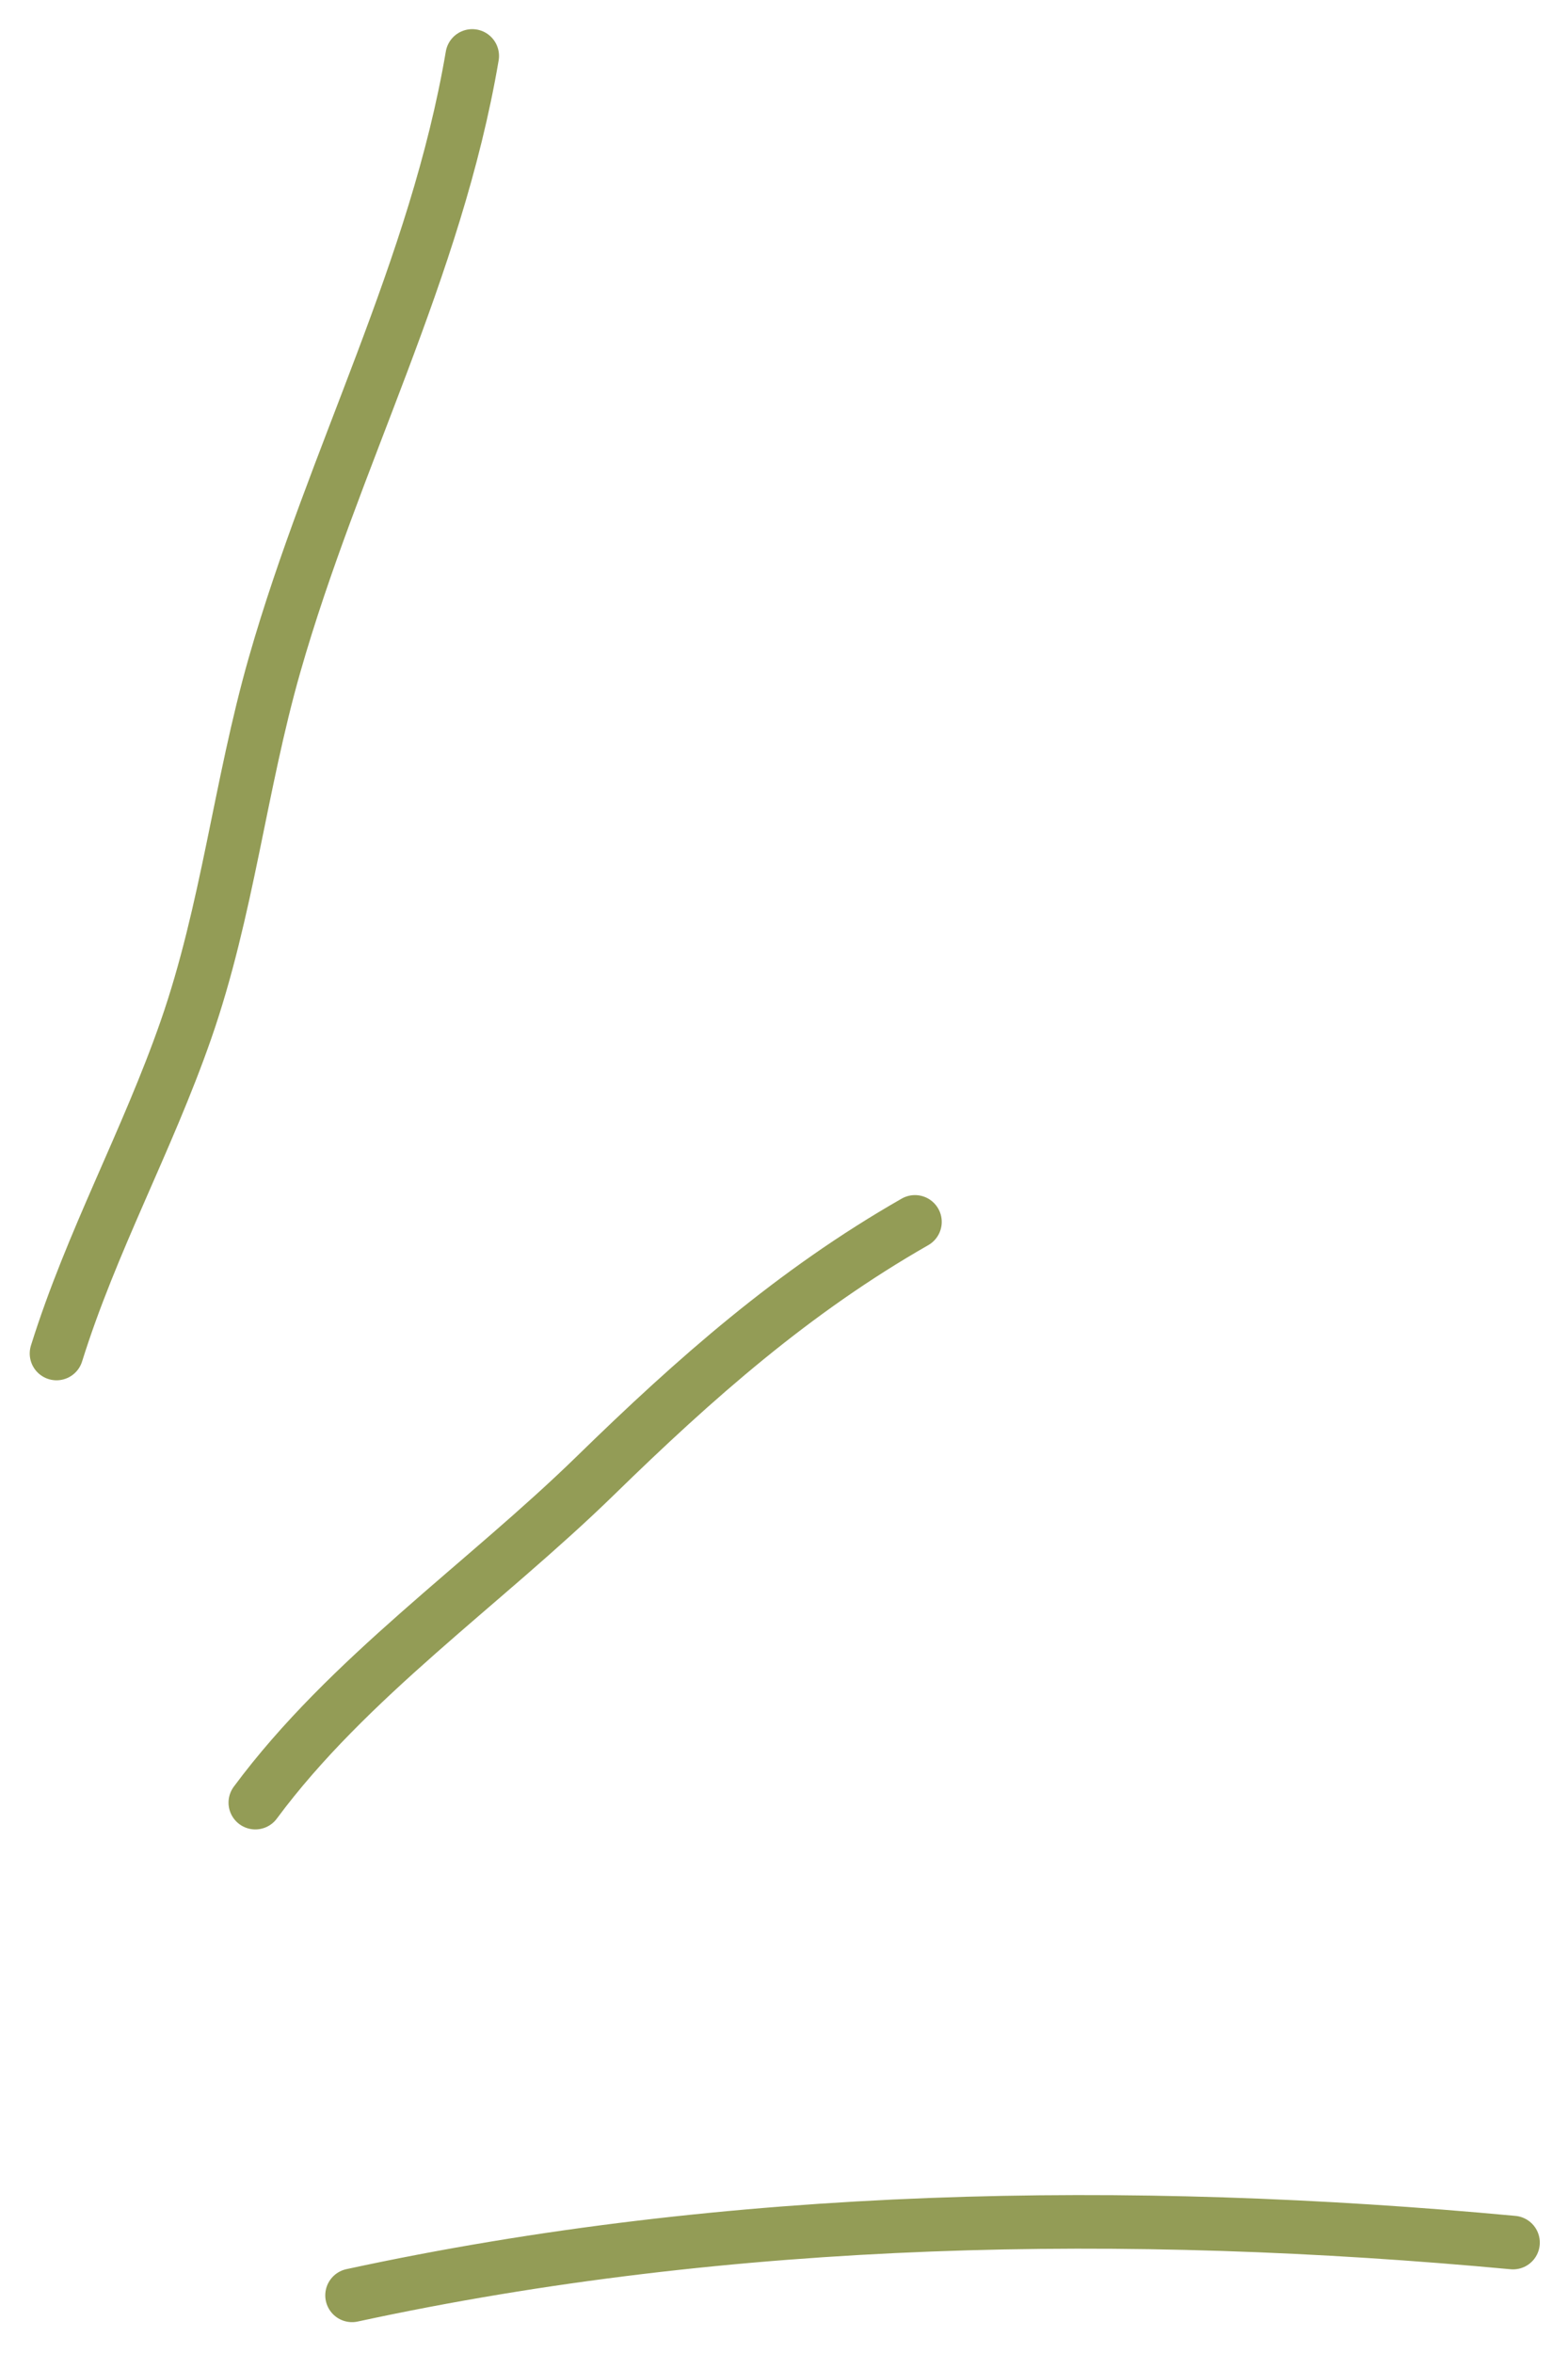
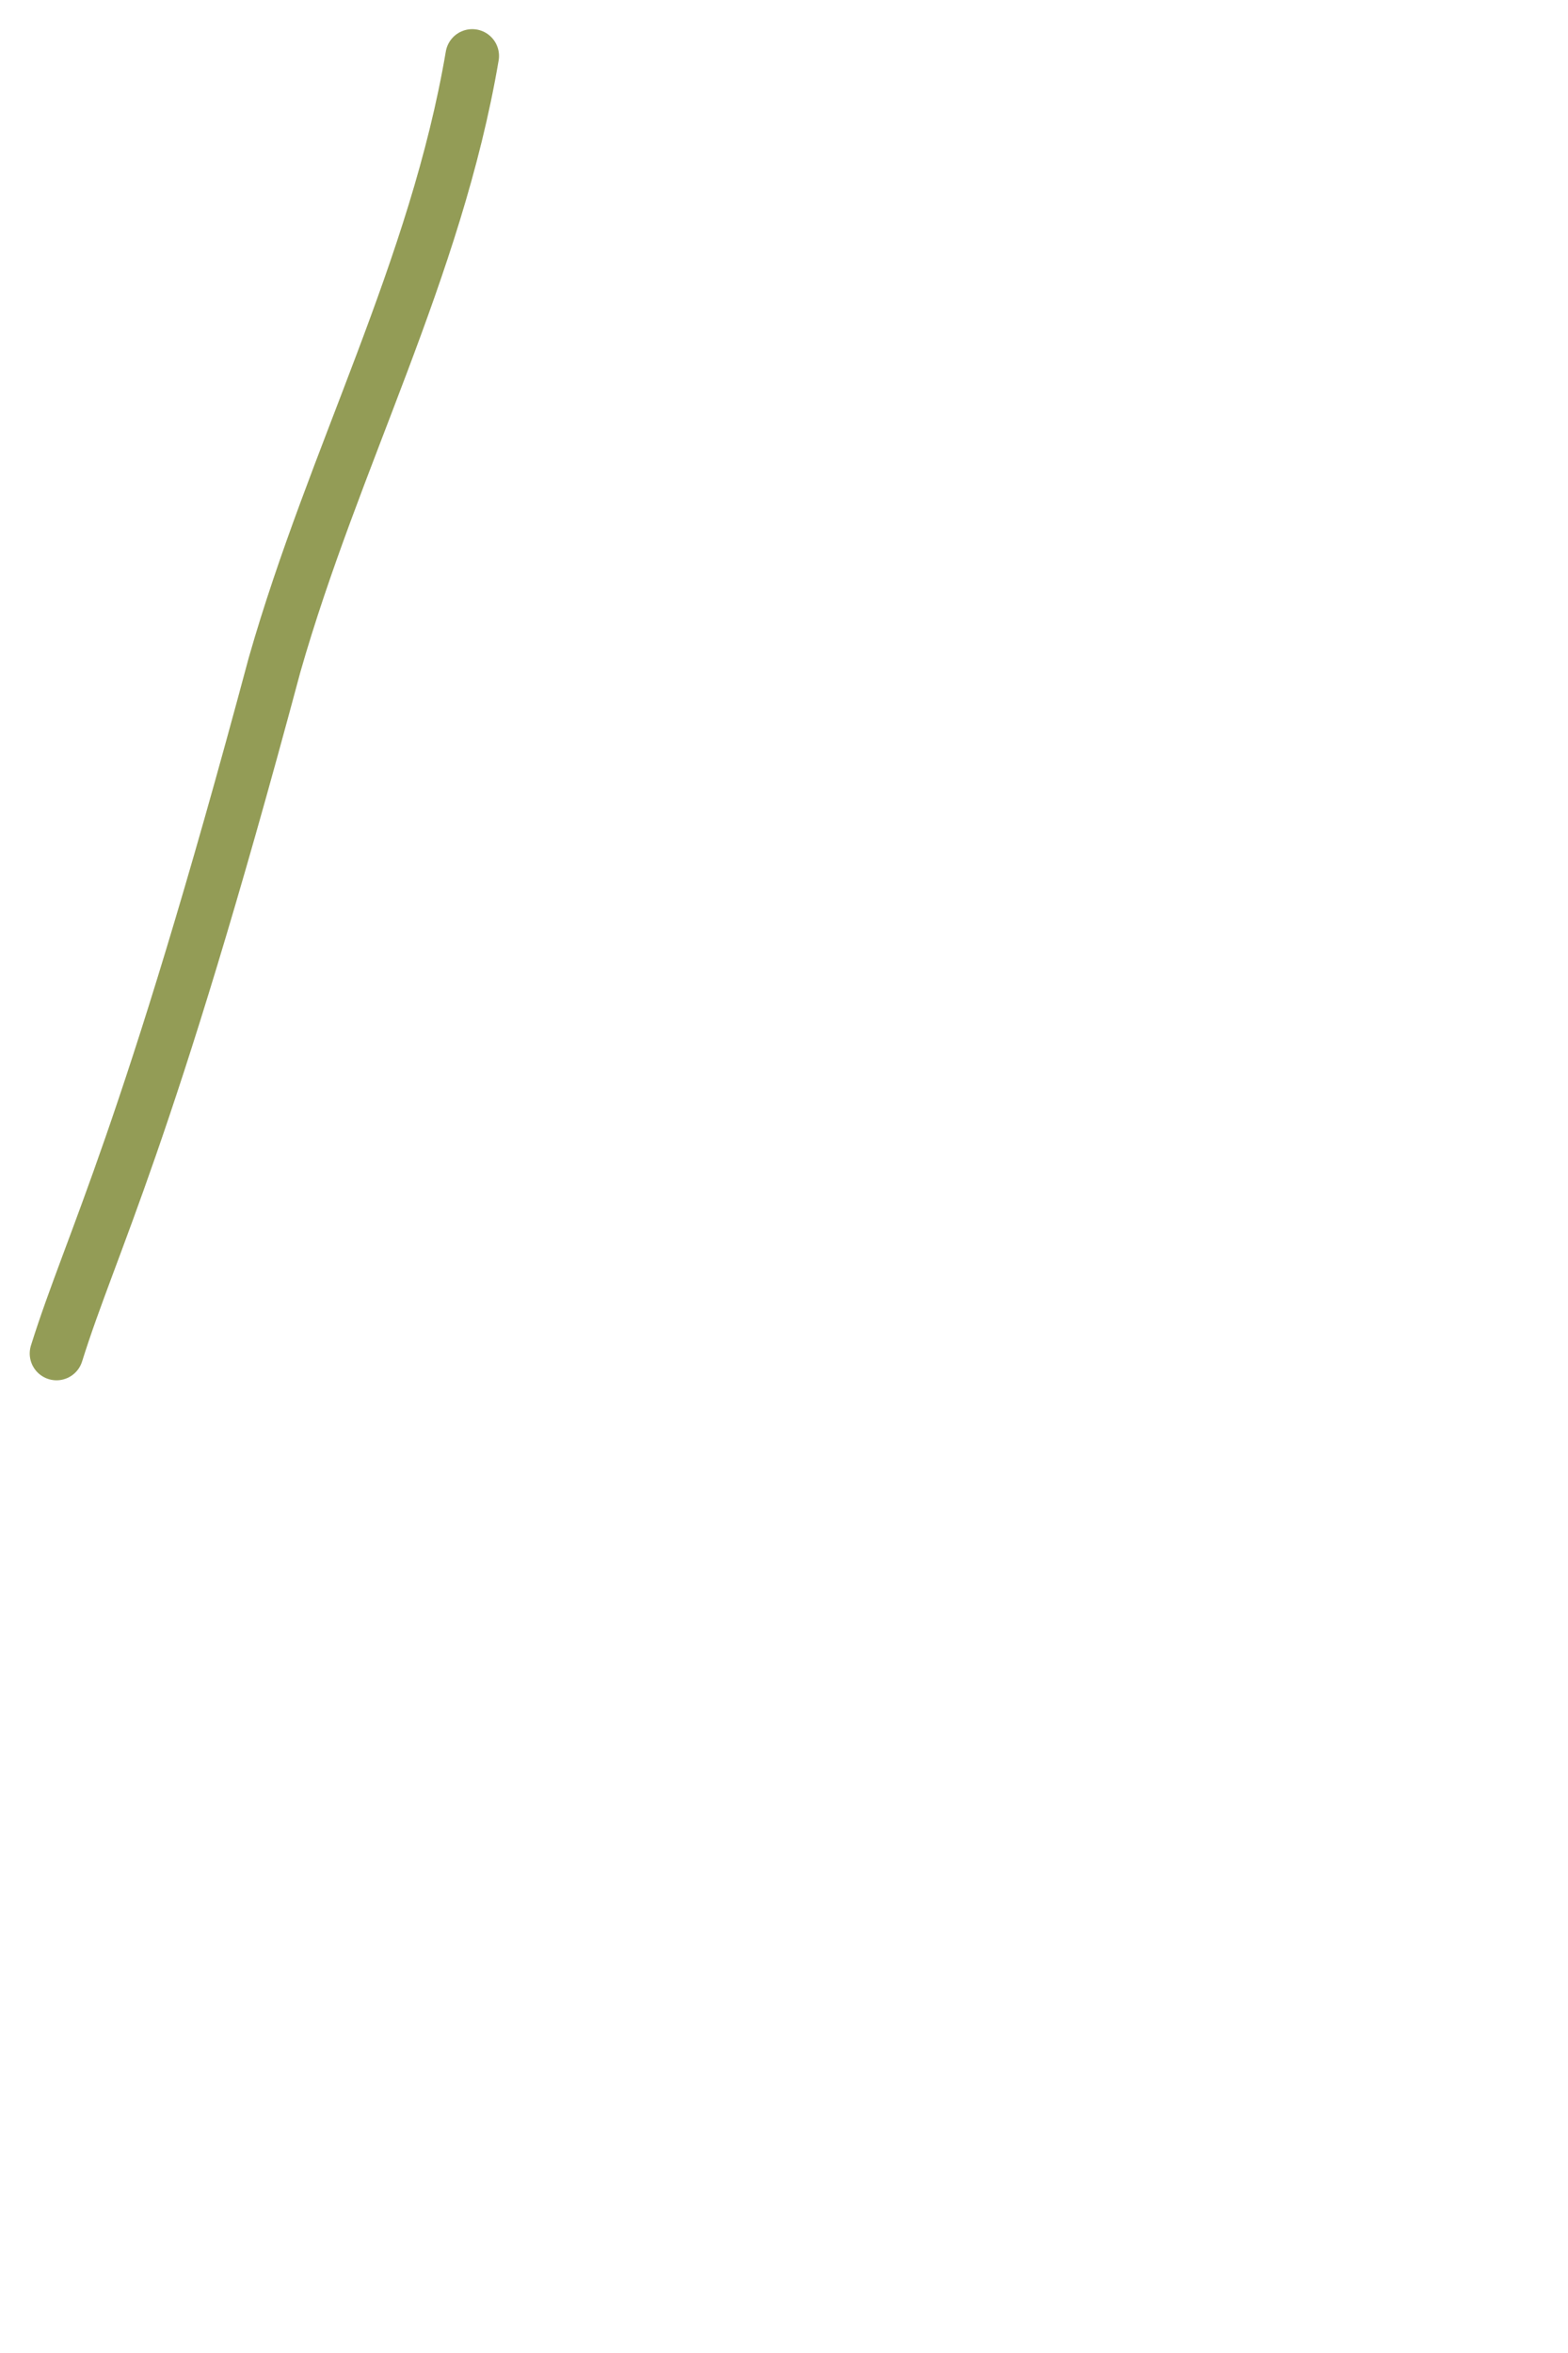
<svg xmlns="http://www.w3.org/2000/svg" width="48" height="72" viewBox="0 0 48 72" fill="none">
-   <path d="M14.456 1.712C13.342 8.272 10.218 14 8.404 20.348C7.347 24.047 6.965 27.863 5.69 31.518C4.501 34.926 2.805 37.979 1.73 41.416" stroke="#939C56" stroke-width="1.64" stroke-linecap="round" />
-   <path d="M7.816 55.159C10.648 51.336 14.832 48.464 18.227 45.152C21.289 42.164 24.298 39.509 28.009 37.389" stroke="#939C56" stroke-width="1.64" stroke-linecap="round" />
-   <path d="M10.777 70.236C22.384 67.726 34.529 67.524 46.317 68.621" stroke="#939C56" stroke-width="1.64" stroke-linecap="round" />
+   <path d="M14.456 1.712C13.342 8.272 10.218 14 8.404 20.348C4.501 34.926 2.805 37.979 1.73 41.416" stroke="#939C56" stroke-width="1.64" stroke-linecap="round" />
</svg>